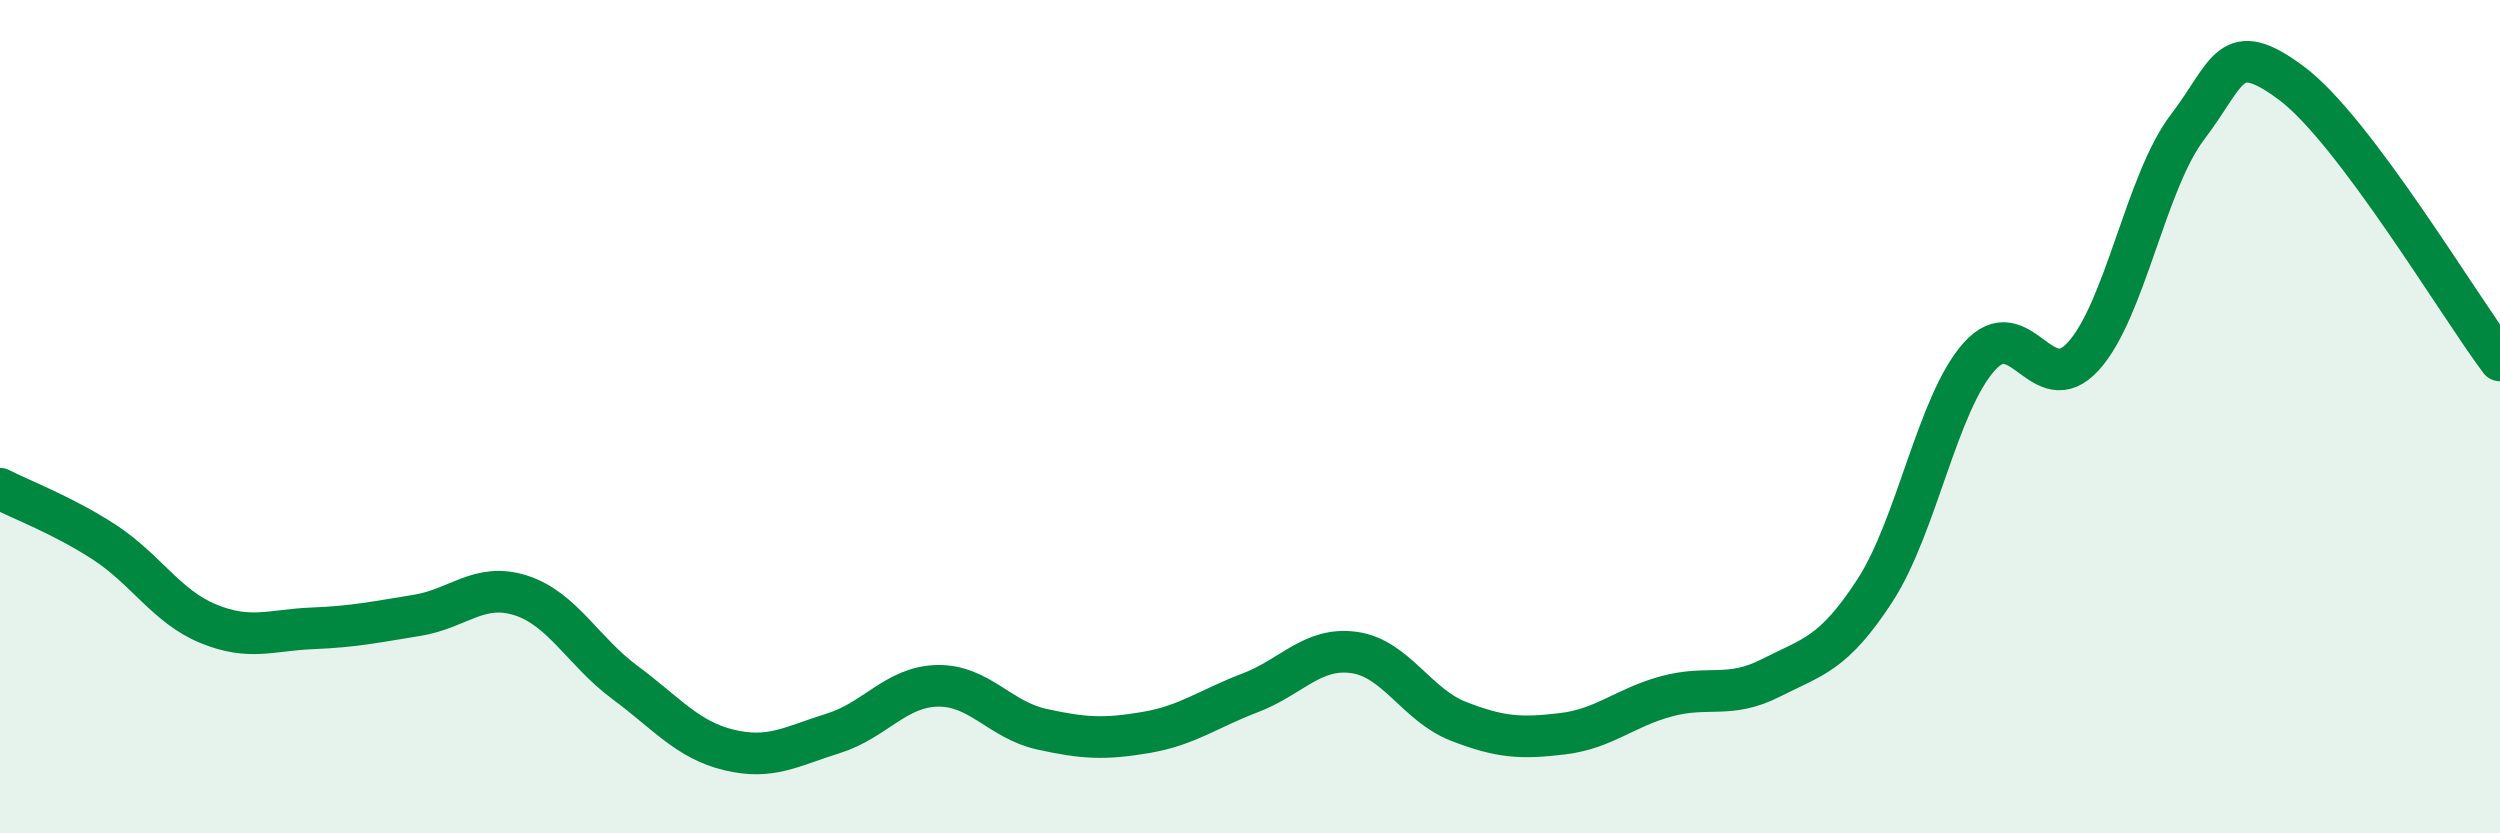
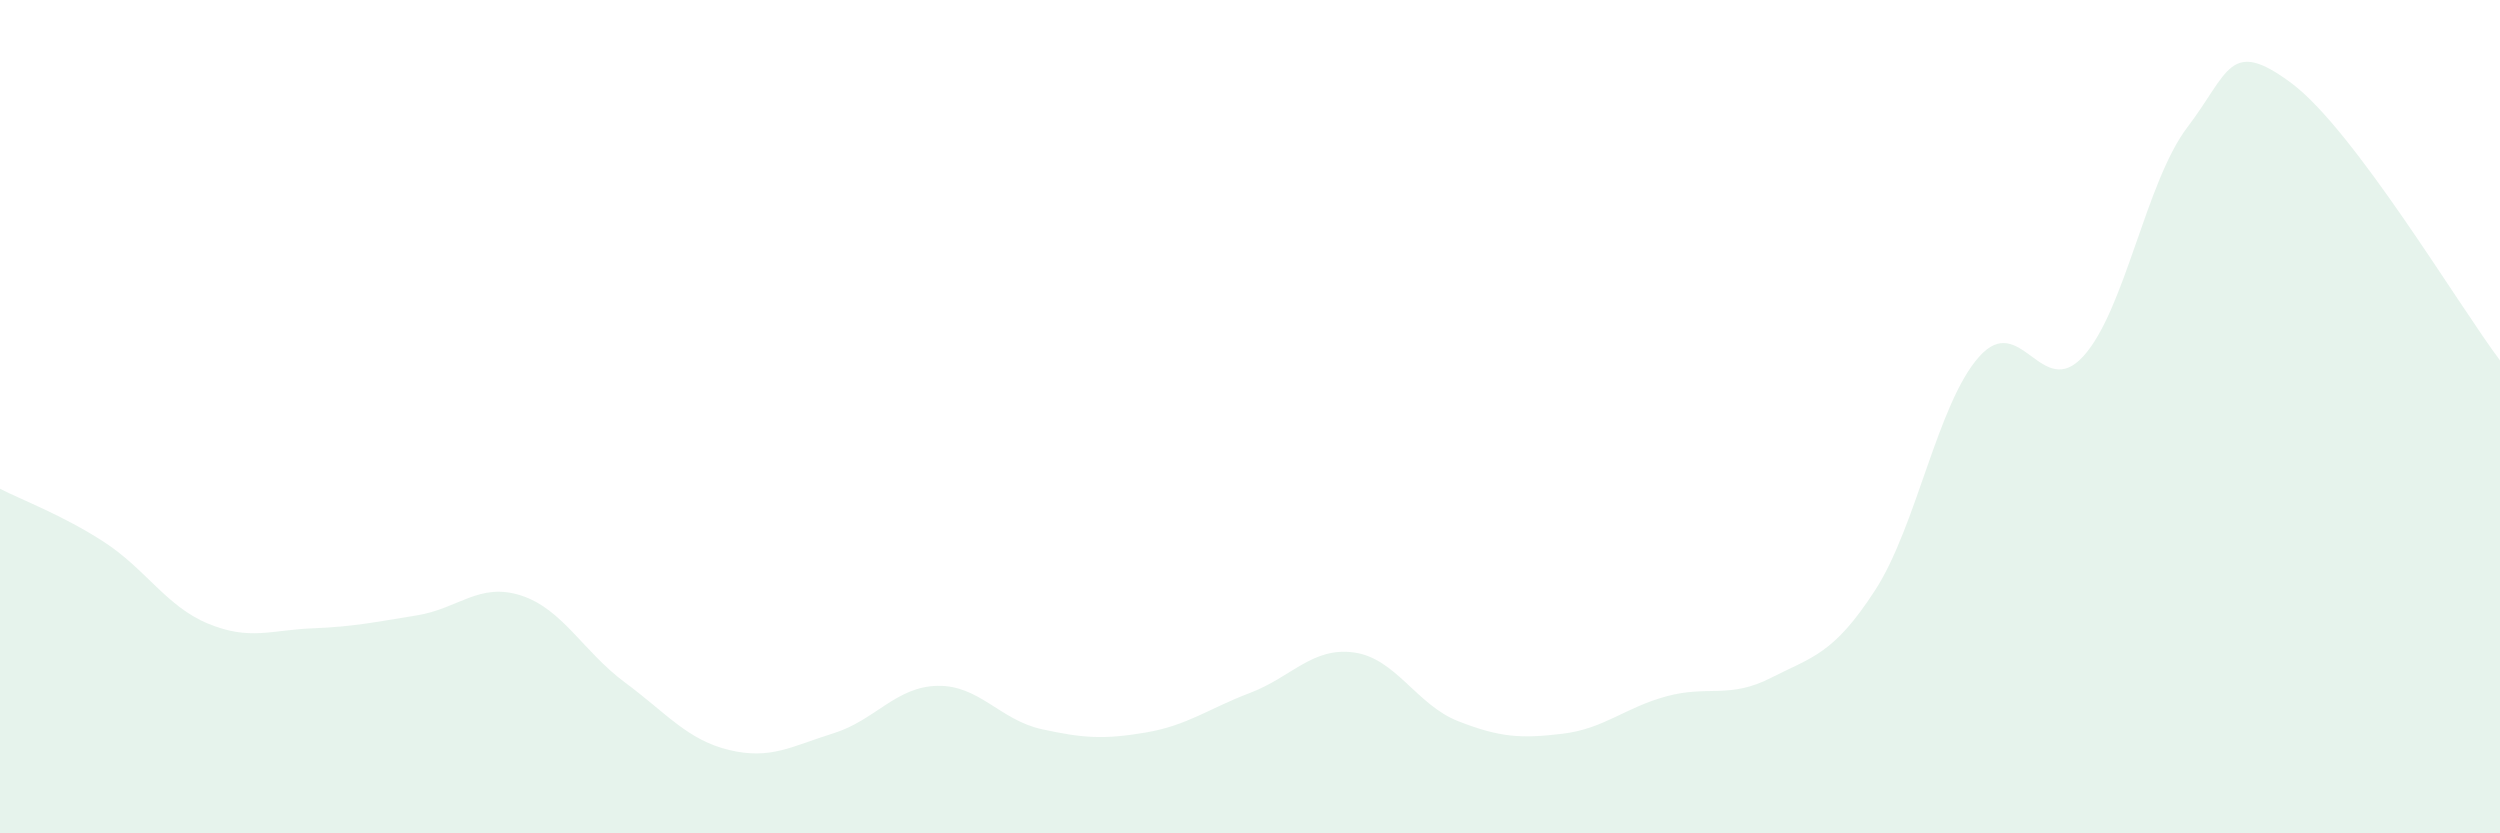
<svg xmlns="http://www.w3.org/2000/svg" width="60" height="20" viewBox="0 0 60 20">
  <path d="M 0,11.73 C 0.5,11.99 1.5,12.36 2.5,13.01 C 3.5,13.66 4,14.56 5,14.97 C 6,15.38 6.5,15.12 7.5,15.08 C 8.5,15.04 9,14.93 10,14.77 C 11,14.61 11.5,13.97 12.5,14.29 C 13.5,14.61 14,15.64 15,16.38 C 16,17.12 16.5,17.76 17.5,18 C 18.5,18.24 19,17.91 20,17.6 C 21,17.29 21.5,16.48 22.5,16.46 C 23.5,16.44 24,17.28 25,17.5 C 26,17.72 26.5,17.75 27.5,17.58 C 28.5,17.41 29,17.01 30,16.63 C 31,16.25 31.5,15.52 32.5,15.66 C 33.5,15.8 34,16.92 35,17.31 C 36,17.7 36.5,17.73 37.5,17.61 C 38.5,17.49 39,16.98 40,16.71 C 41,16.44 41.5,16.78 42.5,16.27 C 43.5,15.76 44,15.71 45,14.17 C 46,12.63 46.5,9.68 47.5,8.56 C 48.5,7.44 49,9.65 50,8.55 C 51,7.45 51.5,4.36 52.5,3.05 C 53.5,1.74 53.5,0.88 55,2 C 56.5,3.12 59,7.32 60,8.65L60 20L0 20Z" fill="#008740" opacity="0.1" stroke-linecap="round" stroke-linejoin="round" />
-   <path d="M 0,11.73 C 0.5,11.99 1.5,12.36 2.5,13.01 C 3.5,13.66 4,14.56 5,14.97 C 6,15.38 6.5,15.12 7.5,15.08 C 8.5,15.04 9,14.93 10,14.77 C 11,14.61 11.5,13.97 12.5,14.29 C 13.5,14.61 14,15.64 15,16.38 C 16,17.12 16.5,17.76 17.5,18 C 18.5,18.24 19,17.91 20,17.6 C 21,17.29 21.5,16.48 22.5,16.46 C 23.5,16.44 24,17.28 25,17.5 C 26,17.72 26.5,17.75 27.5,17.58 C 28.5,17.41 29,17.01 30,16.63 C 31,16.25 31.5,15.52 32.5,15.66 C 33.5,15.8 34,16.92 35,17.31 C 36,17.7 36.5,17.73 37.5,17.61 C 38.5,17.49 39,16.98 40,16.71 C 41,16.44 41.5,16.78 42.5,16.27 C 43.5,15.76 44,15.71 45,14.17 C 46,12.63 46.5,9.68 47.5,8.56 C 48.5,7.44 49,9.65 50,8.55 C 51,7.45 51.5,4.36 52.5,3.05 C 53.5,1.74 53.5,0.88 55,2 C 56.5,3.12 59,7.32 60,8.65" stroke="#008740" stroke-width="1" fill="none" stroke-linecap="round" stroke-linejoin="round" />
</svg>